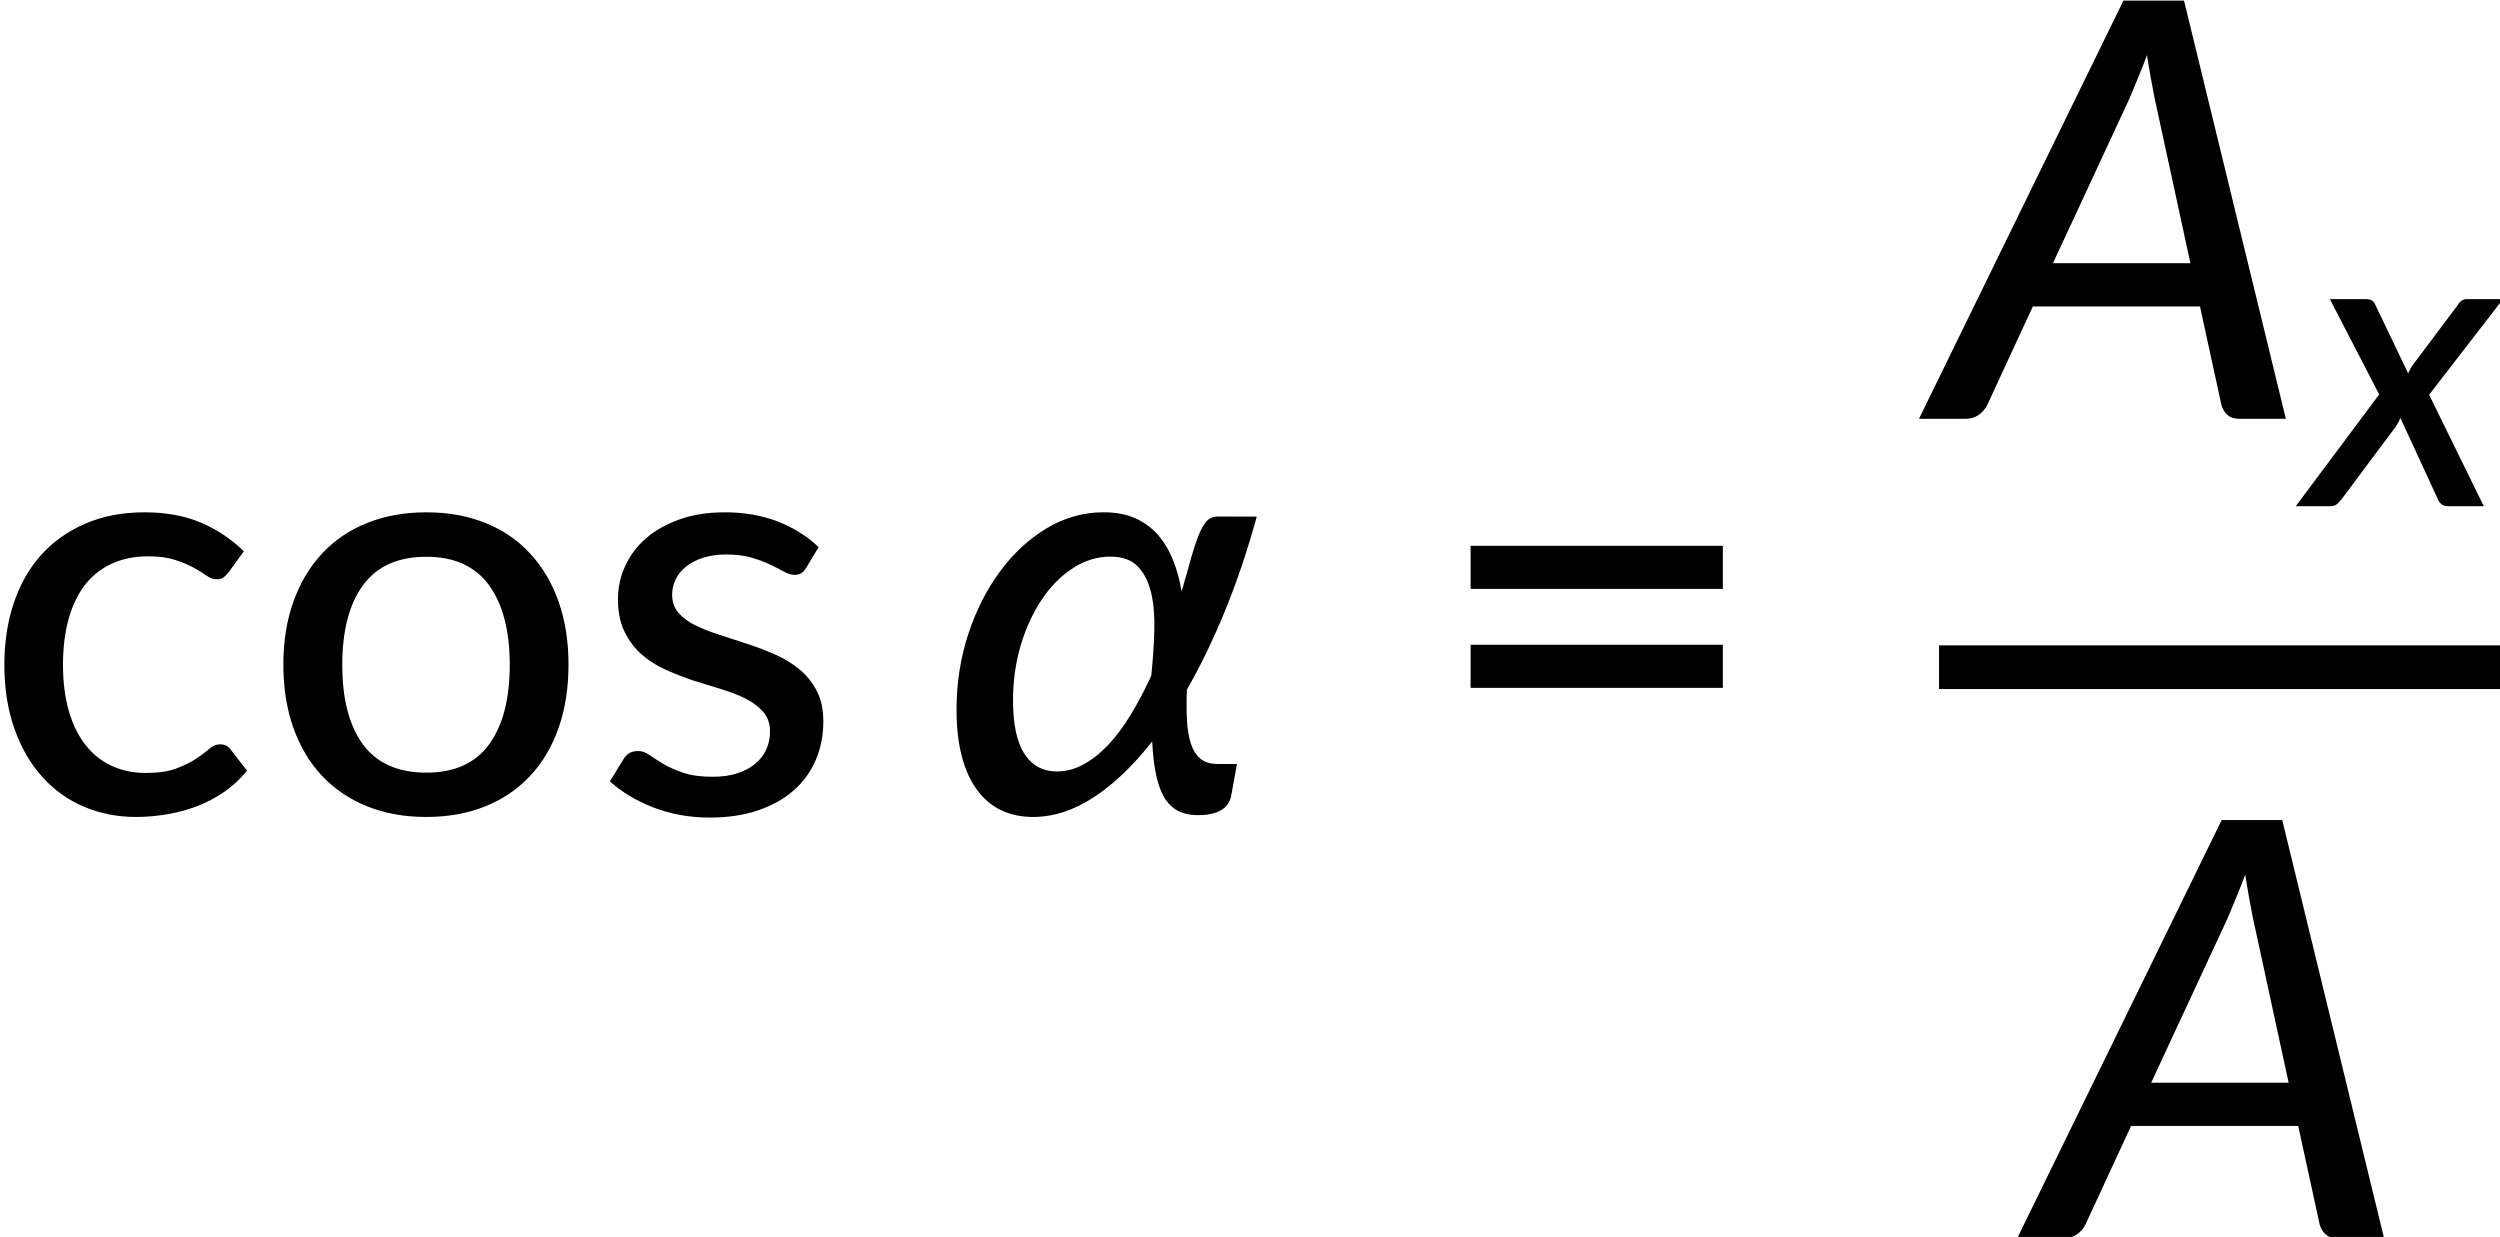
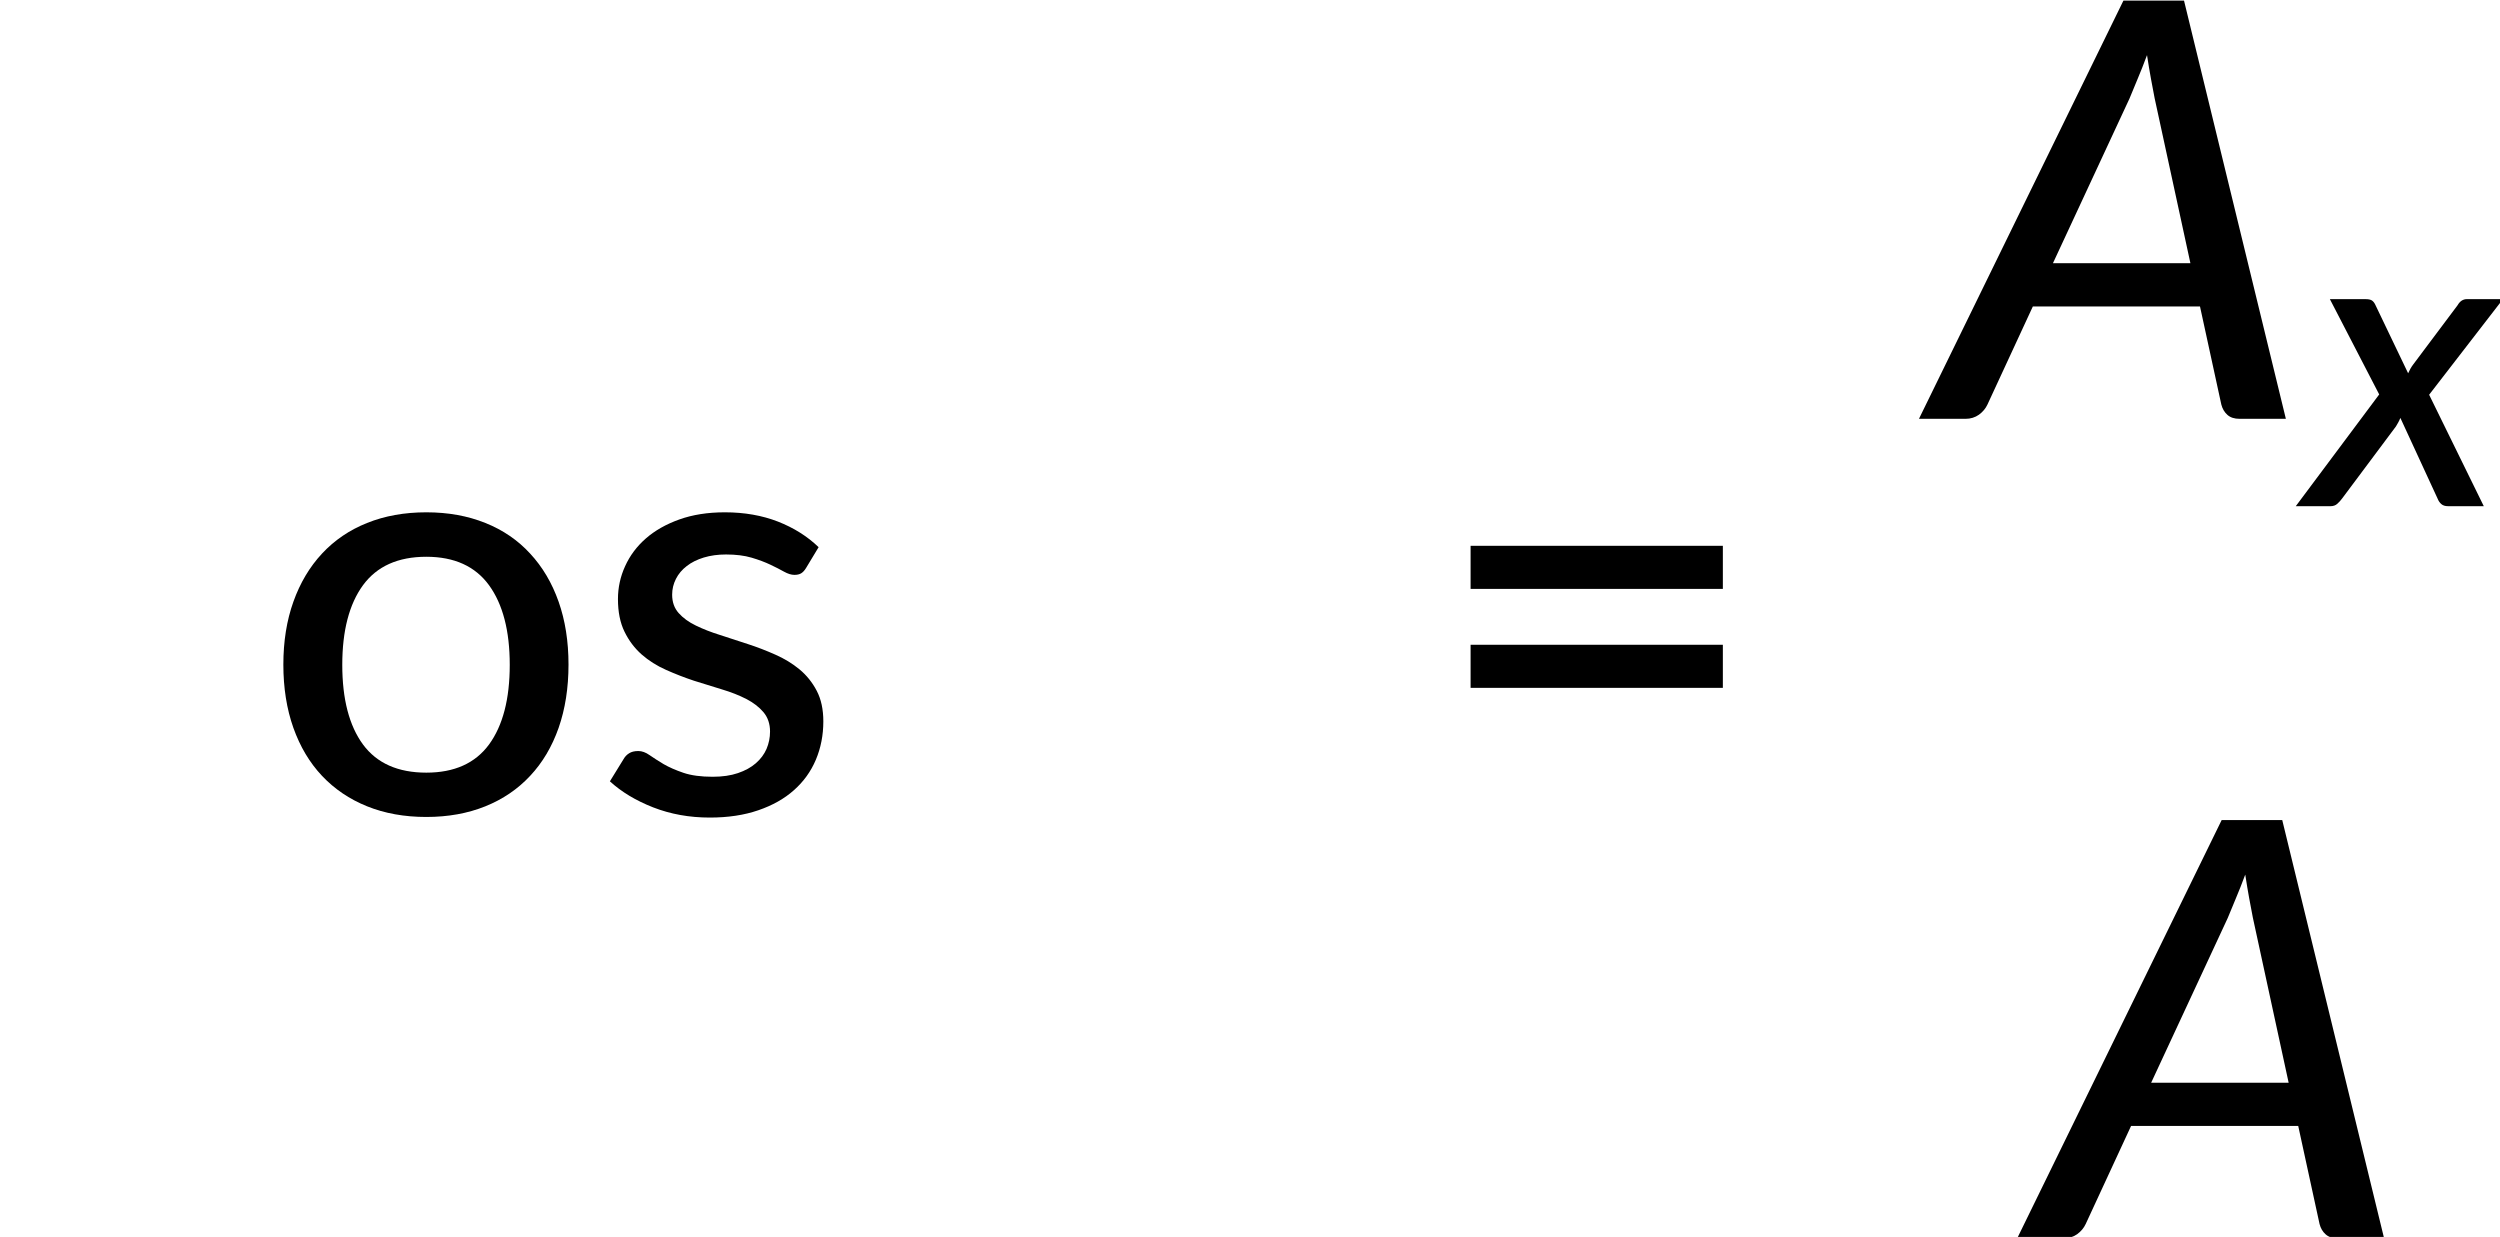
<svg xmlns="http://www.w3.org/2000/svg" xmlns:ns1="http://www.inkscape.org/namespaces/inkscape" xmlns:ns2="http://sodipodi.sourceforge.net/DTD/sodipodi-0.dtd" xmlns:xlink="http://www.w3.org/1999/xlink" width="90.573mm" height="44.812mm" viewBox="0 0 90.573 44.812" version="1.1" id="svg678" ns1:version="1.2.2 (732a01da63, 2022-12-09)" ns2:docname="14233_Equation_1.svg">
  <defs id="defs672">
    <g id="g710">
      <symbol overflow="visible" id="glyph0-0">
        <path style="stroke:none" d="m 7.391,-34.172 c 0.508,-0.438 1.055,-0.844 1.641,-1.219 0.594,-0.375 1.238,-0.707 1.938,-1 0.695,-0.289 1.441,-0.52 2.234,-0.688 0.801,-0.164 1.672,-0.25 2.609,-0.25 1.27,0 2.43,0.184 3.484,0.547 1.062,0.355 1.961,0.855 2.703,1.5 0.738,0.648 1.312,1.434 1.719,2.359 0.406,0.93 0.609,1.961 0.609,3.094 0,1.094 -0.148,2.039 -0.438,2.828 -0.281,0.781 -0.648,1.469 -1.094,2.062 -0.449,0.586 -0.938,1.09 -1.469,1.516 -0.531,0.43 -1.039,0.836 -1.516,1.219 -0.48,0.375 -0.898,0.746 -1.25,1.109 -0.344,0.355 -0.555,0.762 -0.625,1.219 l -0.547,3.078 h -3.969 L 13,-20.297 c -0.094,-0.695 -0.016,-1.297 0.234,-1.797 0.258,-0.508 0.609,-0.977 1.047,-1.406 0.438,-0.438 0.926,-0.848 1.469,-1.234 0.539,-0.383 1.047,-0.801 1.516,-1.25 C 17.734,-26.43 18.125,-26.938 18.438,-27.5 c 0.32,-0.562 0.484,-1.227 0.484,-2 0,-0.938 -0.336,-1.676 -1,-2.219 -0.668,-0.551 -1.543,-0.828 -2.625,-0.828 -0.773,0 -1.434,0.086 -1.984,0.25 -0.543,0.168 -1.012,0.355 -1.406,0.562 -0.387,0.199 -0.719,0.383 -1,0.547 -0.281,0.168 -0.539,0.25 -0.766,0.25 -0.543,0 -0.945,-0.238 -1.203,-0.719 z M 11.75,-8.906 c 0,-0.477 0.086,-0.93 0.266,-1.359 C 12.191,-10.691 12.438,-11.062 12.75,-11.375 c 0.312,-0.32 0.676,-0.57 1.094,-0.75 0.414,-0.188 0.875,-0.281 1.375,-0.281 0.477,0 0.926,0.094 1.344,0.281 0.414,0.18 0.773,0.43 1.078,0.75 0.312,0.312 0.555,0.684 0.734,1.109 0.188,0.43 0.281,0.883 0.281,1.359 0,0.5 -0.094,0.965 -0.281,1.391 -0.18,0.43 -0.422,0.797 -0.734,1.109 -0.305,0.305 -0.664,0.547 -1.078,0.734 -0.418,0.18 -0.867,0.266 -1.344,0.266 -0.5,0 -0.961,-0.086 -1.375,-0.266 C 13.426,-5.859 13.062,-6.102 12.75,-6.406 12.438,-6.719 12.191,-7.086 12.016,-7.516 11.836,-7.941 11.75,-8.406 11.75,-8.906 Z M 1.312,-42.922 H 30.703 V 0 H 1.312 Z m 1.609,41.188 H 28.906 V -41.188 H 2.922 Z m 0,0" id="path680" />
      </symbol>
      <symbol overflow="visible" id="glyph0-1">
-         <path style="stroke:none" d="m 25.375,-24.688 c -0.18,0.219 -0.355,0.398 -0.531,0.531 -0.168,0.125 -0.406,0.188 -0.719,0.188 -0.324,0 -0.664,-0.125 -1.016,-0.375 -0.344,-0.25 -0.781,-0.52 -1.312,-0.812 -0.523,-0.289 -1.156,-0.555 -1.906,-0.797 -0.75,-0.25 -1.672,-0.375 -2.766,-0.375 -1.438,0 -2.703,0.262 -3.797,0.781 -1.094,0.512 -2.008,1.246 -2.734,2.203 -0.73,0.961 -1.281,2.125 -1.656,3.5 -0.375,1.375 -0.562,2.918 -0.562,4.625 0,1.781 0.195,3.367 0.594,4.75 0.395,1.375 0.961,2.539 1.703,3.484 0.738,0.949 1.633,1.668 2.688,2.156 1.051,0.492 2.227,0.734 3.531,0.734 1.25,0 2.281,-0.148 3.094,-0.453 0.82,-0.312 1.504,-0.645 2.047,-1 C 22.57,-5.91 23.02,-6.25 23.375,-6.562 c 0.352,-0.312 0.723,-0.469 1.109,-0.469 0.477,0 0.848,0.184 1.109,0.547 l 1.672,2.156 c -0.699,0.855 -1.484,1.586 -2.359,2.188 -0.867,0.594 -1.789,1.078 -2.766,1.453 -0.969,0.375 -1.992,0.652 -3.062,0.828 -1.062,0.188 -2.141,0.281 -3.234,0.281 -1.898,0 -3.668,-0.352 -5.312,-1.047 C 8.895,-1.32 7.473,-2.336 6.266,-3.672 5.055,-5.004 4.102,-6.645 3.406,-8.594 2.707,-10.539 2.359,-12.75 2.359,-15.219 c 0,-2.25 0.312,-4.328 0.938,-6.234 0.633,-1.914 1.562,-3.566 2.781,-4.953 1.227,-1.383 2.738,-2.469 4.531,-3.25 1.789,-0.789 3.844,-1.188 6.156,-1.188 2.176,0 4.086,0.352 5.734,1.047 1.656,0.699 3.133,1.684 4.438,2.953 z m 0,0" id="path683" />
-       </symbol>
+         </symbol>
      <symbol overflow="visible" id="glyph0-2">
        <path style="stroke:none" d="m 17.031,-30.844 c 2.238,0 4.258,0.367 6.062,1.094 1.801,0.719 3.332,1.766 4.594,3.141 1.27,1.367 2.242,3.012 2.922,4.938 0.676,1.918 1.016,4.07 1.016,6.453 0,2.398 -0.34,4.562 -1.016,6.5 -0.68,1.93 -1.652,3.57 -2.922,4.922 -1.262,1.355 -2.793,2.398 -4.594,3.125 -1.805,0.727 -3.824,1.094 -6.062,1.094 -2.25,0 -4.277,-0.367 -6.078,-1.094 -1.805,-0.727 -3.344,-1.77 -4.625,-3.125 -1.273,-1.352 -2.25,-2.992 -2.938,-4.922 -0.688,-1.938 -1.031,-4.102 -1.031,-6.5 0,-2.383 0.344,-4.535 1.031,-6.453 0.688,-1.926 1.664,-3.57 2.938,-4.938 1.281,-1.375 2.82,-2.422 4.625,-3.141 1.801,-0.727 3.828,-1.094 6.078,-1.094 z m 0,26.719 c 2.875,0 5.02,-0.961 6.438,-2.891 1.414,-1.938 2.125,-4.66 2.125,-8.172 0,-3.5 -0.711,-6.223 -2.125,-8.172 -1.418,-1.945 -3.562,-2.922 -6.438,-2.922 -2.906,0 -5.074,0.977 -6.5,2.922 -1.418,1.949 -2.125,4.672 -2.125,8.172 0,3.512 0.707,6.234 2.125,8.172 1.426,1.93 3.594,2.891 6.5,2.891 z m 0,0" id="path686" />
      </symbol>
      <symbol overflow="visible" id="glyph0-3">
        <path style="stroke:none" d="m 22,-25.141 c -0.156,0.262 -0.328,0.449 -0.516,0.562 -0.18,0.105 -0.406,0.156 -0.688,0.156 -0.312,0 -0.668,-0.109 -1.062,-0.328 -0.387,-0.219 -0.855,-0.457 -1.406,-0.719 -0.543,-0.258 -1.184,-0.5 -1.922,-0.719 -0.742,-0.219 -1.617,-0.328 -2.625,-0.328 -0.836,0 -1.594,0.105 -2.281,0.312 -0.688,0.211 -1.273,0.5 -1.75,0.875 -0.48,0.367 -0.852,0.805 -1.109,1.312 C 8.379,-23.504 8.25,-22.961 8.25,-22.391 8.25,-21.629 8.473,-21 8.922,-20.5 c 0.445,0.5 1.035,0.93 1.766,1.281 0.727,0.355 1.555,0.68 2.484,0.969 0.926,0.293 1.867,0.602 2.828,0.922 0.969,0.312 1.914,0.68 2.844,1.094 0.926,0.406 1.754,0.914 2.484,1.516 0.727,0.605 1.316,1.34 1.766,2.203 0.445,0.855 0.672,1.898 0.672,3.125 0,1.418 -0.258,2.73 -0.766,3.938 -0.512,1.211 -1.262,2.25 -2.25,3.125 -0.98,0.875 -2.199,1.562 -3.656,2.062 -1.449,0.5 -3.109,0.75 -4.984,0.75 -2.094,0 -4.031,-0.352 -5.812,-1.047 -1.773,-0.695 -3.25,-1.586 -4.438,-2.672 l 1.375,-2.234 C 3.391,-5.75 3.586,-5.961 3.828,-6.109 4.066,-6.266 4.383,-6.344 4.781,-6.344 c 0.375,0 0.758,0.141 1.156,0.422 0.406,0.281 0.883,0.59 1.438,0.922 0.562,0.324 1.238,0.621 2.031,0.891 0.801,0.273 1.801,0.406 3,0.406 1,0 1.863,-0.125 2.594,-0.375 0.738,-0.25 1.352,-0.586 1.844,-1.016 0.488,-0.426 0.852,-0.914 1.094,-1.469 0.238,-0.562 0.359,-1.156 0.359,-1.781 0,-0.789 -0.227,-1.453 -0.672,-1.984 -0.449,-0.531 -1.039,-0.984 -1.766,-1.359 -0.73,-0.375 -1.562,-0.703 -2.5,-0.984 -0.938,-0.281 -1.898,-0.578 -2.875,-0.891 C 9.516,-13.883 8.562,-14.254 7.625,-14.672 6.688,-15.086 5.852,-15.613 5.125,-16.25 4.395,-16.895 3.805,-17.676 3.359,-18.594 2.91,-19.508 2.688,-20.625 2.688,-21.938 c 0,-1.176 0.242,-2.301 0.734,-3.375 0.488,-1.082 1.195,-2.031 2.125,-2.844 0.926,-0.812 2.07,-1.461 3.438,-1.953 1.363,-0.488 2.922,-0.734 4.672,-0.734 2.008,0 3.828,0.32 5.453,0.953 1.625,0.637 3.016,1.512 4.172,2.625 z m 0,0" id="path689" />
      </symbol>
      <symbol overflow="visible" id="glyph0-4">
        <path style="stroke:none" d="M 4.391,-17.25 H 30.281 v 4.422 H 4.391 Z m 0,-10.156 H 30.281 v 4.422 H 4.391 Z m 0,0" id="path692" />
      </symbol>
      <symbol overflow="visible" id="glyph1-0">
-         <path style="stroke:none" d="m 7.391,-34.172 c 0.508,-0.438 1.055,-0.844 1.641,-1.219 0.594,-0.375 1.238,-0.707 1.938,-1 0.695,-0.289 1.441,-0.52 2.234,-0.688 0.801,-0.164 1.672,-0.25 2.609,-0.25 1.27,0 2.43,0.184 3.484,0.547 1.062,0.355 1.961,0.855 2.703,1.5 0.738,0.648 1.312,1.434 1.719,2.359 0.406,0.93 0.609,1.961 0.609,3.094 0,1.094 -0.148,2.039 -0.438,2.828 -0.281,0.781 -0.648,1.469 -1.094,2.062 -0.449,0.586 -0.938,1.09 -1.469,1.516 -0.531,0.43 -1.039,0.836 -1.516,1.219 -0.48,0.375 -0.898,0.746 -1.25,1.109 -0.344,0.355 -0.555,0.762 -0.625,1.219 l -0.547,3.078 h -3.969 L 13,-20.297 c -0.094,-0.695 -0.016,-1.297 0.234,-1.797 0.258,-0.508 0.609,-0.977 1.047,-1.406 0.438,-0.438 0.926,-0.848 1.469,-1.234 0.539,-0.383 1.047,-0.801 1.516,-1.25 C 17.734,-26.43 18.125,-26.938 18.438,-27.5 c 0.32,-0.562 0.484,-1.227 0.484,-2 0,-0.938 -0.336,-1.676 -1,-2.219 -0.668,-0.551 -1.543,-0.828 -2.625,-0.828 -0.773,0 -1.434,0.086 -1.984,0.25 -0.543,0.168 -1.012,0.355 -1.406,0.562 -0.387,0.199 -0.719,0.383 -1,0.547 -0.281,0.168 -0.539,0.25 -0.766,0.25 -0.543,0 -0.945,-0.238 -1.203,-0.719 z M 11.75,-8.906 c 0,-0.477 0.086,-0.93 0.266,-1.359 C 12.191,-10.691 12.438,-11.062 12.75,-11.375 c 0.312,-0.32 0.676,-0.57 1.094,-0.75 0.414,-0.188 0.875,-0.281 1.375,-0.281 0.477,0 0.926,0.094 1.344,0.281 0.414,0.18 0.773,0.43 1.078,0.75 0.312,0.312 0.555,0.684 0.734,1.109 0.188,0.43 0.281,0.883 0.281,1.359 0,0.5 -0.094,0.965 -0.281,1.391 -0.18,0.43 -0.422,0.797 -0.734,1.109 -0.305,0.305 -0.664,0.547 -1.078,0.734 -0.418,0.18 -0.867,0.266 -1.344,0.266 -0.5,0 -0.961,-0.086 -1.375,-0.266 C 13.426,-5.859 13.062,-6.102 12.75,-6.406 12.438,-6.719 12.191,-7.086 12.016,-7.516 11.836,-7.941 11.75,-8.406 11.75,-8.906 Z M 1.312,-42.922 H 30.703 V 0 H 1.312 Z m 1.609,41.188 H 28.906 V -41.188 H 2.922 Z m 0,0" id="path695" />
-       </symbol>
+         </symbol>
      <symbol overflow="visible" id="glyph1-1">
-         <path style="stroke:none" d="m 11.859,-4.25 c 0.914,0 1.805,-0.234 2.672,-0.703 0.875,-0.469 1.711,-1.125 2.516,-1.969 0.812,-0.844 1.586,-1.875 2.328,-3.094 0.75,-1.219 1.461,-2.57 2.141,-4.062 0.164,-1.57 0.27,-3.086 0.312,-4.547 0.051,-1.469 -0.055,-2.77 -0.312,-3.906 -0.262,-1.133 -0.715,-2.047 -1.359,-2.734 -0.648,-0.688 -1.594,-1.031 -2.844,-1.031 -1.355,0 -2.637,0.398 -3.844,1.188 -1.211,0.781 -2.266,1.844 -3.172,3.188 -0.906,1.344 -1.633,2.914 -2.172,4.703 -0.531,1.793 -0.797,3.688 -0.797,5.688 0,2.406 0.383,4.227 1.156,5.453 0.781,1.219 1.906,1.828 3.375,1.828 z M 32.344,-30.406 c -0.938,3.418 -2.012,6.609 -3.219,9.578 -1.211,2.969 -2.527,5.699 -3.953,8.188 -0.043,1.074 -0.043,2.074 0,3 0.039,0.93 0.164,1.734 0.375,2.422 0.207,0.688 0.531,1.23 0.969,1.625 0.438,0.387 1.047,0.578 1.828,0.578 h 1.969 l -0.594,3.25 c -0.043,0.242 -0.125,0.477 -0.25,0.703 -0.117,0.23 -0.305,0.445 -0.562,0.641 -0.262,0.199 -0.602,0.355 -1.016,0.469 -0.418,0.125 -0.938,0.188 -1.562,0.188 -0.836,0 -1.543,-0.156 -2.125,-0.469 -0.574,-0.32 -1.043,-0.801 -1.406,-1.438 -0.355,-0.633 -0.625,-1.422 -0.812,-2.359 -0.188,-0.938 -0.312,-2.035 -0.375,-3.297 -1.93,2.461 -3.922,4.367 -5.984,5.719 -2.062,1.355 -4.152,2.031 -6.266,2.031 C 8.18,0.422 7.113,0.195 6.156,-0.25 5.195,-0.695 4.375,-1.375 3.688,-2.281 3,-3.188 2.469,-4.332 2.094,-5.719 c -0.375,-1.383 -0.562,-3.016 -0.562,-4.891 0,-2.688 0.395,-5.25 1.188,-7.688 0.801,-2.445 1.891,-4.602 3.266,-6.469 1.375,-1.863 2.973,-3.344 4.797,-4.438 1.82,-1.094 3.77,-1.641 5.844,-1.641 1.27,0 2.363,0.211 3.281,0.625 0.914,0.418 1.691,0.996 2.328,1.734 0.633,0.742 1.145,1.605 1.531,2.594 0.395,0.98 0.68,2.039 0.859,3.172 0.102,-0.301 0.191,-0.609 0.266,-0.922 0.082,-0.32 0.176,-0.641 0.281,-0.953 0.332,-1.258 0.629,-2.27 0.891,-3.031 0.258,-0.77 0.508,-1.359 0.75,-1.766 0.238,-0.414 0.477,-0.688 0.719,-0.812 0.238,-0.133 0.516,-0.203 0.828,-0.203 z m 0,0" id="path698" />
-       </symbol>
+         </symbol>
      <symbol overflow="visible" id="glyph1-2">
        <path style="stroke:none" d="M 25.797,-15.969 22.125,-32.906 c -0.105,-0.582 -0.23,-1.242 -0.375,-1.984 -0.137,-0.75 -0.273,-1.562 -0.406,-2.438 -0.324,0.875 -0.648,1.695 -0.969,2.453 -0.312,0.75 -0.59,1.418 -0.828,2 L 11.688,-15.969 Z M 35.594,0 h -4.75 c -0.531,0 -0.949,-0.133 -1.25,-0.406 -0.305,-0.27 -0.512,-0.625 -0.625,-1.062 l -2.188,-10.062 H 9.625 L 4.969,-1.469 C 4.781,-1.062 4.488,-0.711 4.094,-0.422 3.695,-0.141 3.238,0 2.719,0 H -2.062 l 20.984,-42.922 h 6.219 z m 0,0" id="path701" />
      </symbol>
      <symbol overflow="visible" id="glyph2-0">
-         <path style="stroke:none" d="m 5.172,-23.906 c 0.363,-0.312 0.75,-0.598 1.156,-0.859 0.414,-0.27 0.863,-0.504 1.344,-0.703 0.488,-0.207 1.008,-0.367 1.562,-0.484 0.562,-0.113 1.172,-0.172 1.828,-0.172 0.895,0 1.711,0.125 2.453,0.375 0.738,0.25 1.363,0.605 1.875,1.062 0.52,0.449 0.922,0.996 1.203,1.641 0.289,0.648 0.438,1.371 0.438,2.172 0,0.762 -0.105,1.418 -0.312,1.969 -0.199,0.555 -0.453,1.039 -0.766,1.453 -0.312,0.406 -0.656,0.762 -1.031,1.062 -0.367,0.305 -0.715,0.59 -1.047,0.859 -0.336,0.262 -0.625,0.516 -0.875,0.766 -0.242,0.25 -0.391,0.539 -0.453,0.859 l -0.375,2.141 h -2.781 l -0.297,-2.438 c -0.062,-0.488 -0.008,-0.91 0.172,-1.266 0.188,-0.352 0.43,-0.68 0.734,-0.984 0.312,-0.301 0.656,-0.586 1.031,-0.859 0.375,-0.27 0.723,-0.562 1.047,-0.875 0.332,-0.312 0.609,-0.66 0.828,-1.047 0.227,-0.395 0.344,-0.867 0.344,-1.422 0,-0.656 -0.234,-1.172 -0.703,-1.547 -0.469,-0.383 -1.078,-0.578 -1.828,-0.578 -0.555,0 -1.023,0.062 -1.406,0.188 -0.375,0.117 -0.703,0.242 -0.984,0.375 -0.273,0.137 -0.508,0.266 -0.703,0.391 -0.188,0.117 -0.367,0.172 -0.531,0.172 -0.375,0 -0.656,-0.164 -0.844,-0.5 z M 8.219,-6.234 c 0,-0.332 0.062,-0.648 0.188,-0.953 C 8.531,-7.488 8.703,-7.75 8.922,-7.969 9.141,-8.195 9.395,-8.375 9.688,-8.5 c 0.289,-0.125 0.613,-0.188 0.969,-0.188 0.332,0 0.645,0.062 0.938,0.188 0.289,0.125 0.539,0.305 0.75,0.531 0.219,0.219 0.391,0.48 0.516,0.781 0.133,0.305 0.203,0.621 0.203,0.953 0,0.344 -0.07,0.668 -0.203,0.969 -0.125,0.305 -0.297,0.562 -0.516,0.781 -0.211,0.219 -0.461,0.391 -0.75,0.516 -0.293,0.125 -0.605,0.188 -0.938,0.188 -0.355,0 -0.68,-0.062 -0.969,-0.188 -0.293,-0.125 -0.547,-0.297 -0.766,-0.516 -0.219,-0.219 -0.391,-0.477 -0.516,-0.781 -0.125,-0.301 -0.188,-0.625 -0.188,-0.969 z m -7.297,-23.812 h 20.562 V 0 h -20.562 z m 1.125,28.828 h 18.188 v -27.609 h -18.188 z m 0,0" id="path704" />
-       </symbol>
+         </symbol>
      <symbol overflow="visible" id="glyph2-1">
        <path style="stroke:none" d="M 12.281,-11.438 17.891,0 h -3.656 C 13.93,0 13.695,-0.07 13.531,-0.219 13.363,-0.363 13.234,-0.555 13.141,-0.797 L 9.328,-9.062 c -0.062,0.168 -0.137,0.324 -0.219,0.469 C 9.035,-8.445 8.957,-8.312 8.875,-8.188 l -5.531,7.406 c -0.148,0.199 -0.312,0.383 -0.5,0.547 C 2.664,-0.078 2.438,0 2.156,0 h -3.562 L 7.156,-11.469 2.094,-21.25 H 5.75 c 0.289,0 0.504,0.043 0.641,0.125 0.133,0.086 0.25,0.219 0.344,0.406 l 3.391,7.078 c 0.07,-0.156 0.148,-0.312 0.234,-0.469 0.094,-0.164 0.195,-0.32 0.312,-0.469 l 4.531,-6.047 c 0.238,-0.414 0.555,-0.625 0.953,-0.625 h 3.703 z m 0,0" id="path707" />
      </symbol>
    </g>
  </defs>
  <ns2:namedview id="base" pagecolor="#ffffff" bordercolor="#666666" borderopacity="1.0" ns1:pageopacity="0.0" ns1:pageshadow="2" ns1:zoom="0.35" ns1:cx="245.71429" ns1:cy="15.714286" ns1:document-units="mm" ns1:current-layer="layer1" ns1:document-rotation="0" showgrid="false" ns1:window-width="1431" ns1:window-height="977" ns1:window-x="96" ns1:window-y="0" ns1:window-maximized="0" ns1:showpageshadow="2" ns1:pagecheckerboard="0" ns1:deskcolor="#d1d1d1" />
  <g ns1:label="Layer 1" ns1:groupmode="layer" id="layer1" transform="translate(-40.59,-145.415)">
    <g id="surface322513" transform="matrix(0.353,0,0,0.353,-211.329,111.278)">
      <g style="fill:#000000;fill-opacity:1" id="g720">
        <use xlink:href="#glyph0-1" x="711.741" y="180.129" id="use714" width="100%" height="100%" />
        <use xlink:href="#glyph0-2" x="740.374" y="180.129" id="use716" width="100%" height="100%" />
        <use xlink:href="#glyph0-3" x="774.386" y="180.129" id="use718" width="100%" height="100%" />
      </g>
      <g style="fill:#000000;fill-opacity:1" id="g724">
        <use xlink:href="#glyph1-1" x="810.292" y="180.129" id="use722" width="100%" height="100%" />
      </g>
      <g style="fill:#000000;fill-opacity:1" id="g728">
        <use xlink:href="#glyph0-4" x="860.191" y="180.129" id="use726" width="100%" height="100%" />
      </g>
      <g style="fill:#000000;fill-opacity:1" id="g732">
        <use xlink:href="#glyph1-2" x="912.661" y="139.69" id="use730" width="100%" height="100%" />
      </g>
      <g style="fill:#000000;fill-opacity:1" id="g736">
        <use xlink:href="#glyph2-1" x="950.678" y="148.657" id="use734" width="100%" height="100%" />
      </g>
-       <path style="fill:none;stroke:#000000;stroke-width:4.483;stroke-linecap:butt;stroke-linejoin:miter;stroke-miterlimit:10;stroke-opacity:1" d="m 840.66,-93.185 h 58.184" transform="matrix(1,0,0,-1,72,71.999)" id="path738" />
      <g style="fill:#000000;fill-opacity:1" id="g742">
        <use xlink:href="#glyph1-2" x="922.743" y="223.795" id="use740" width="100%" height="100%" />
      </g>
    </g>
  </g>
</svg>